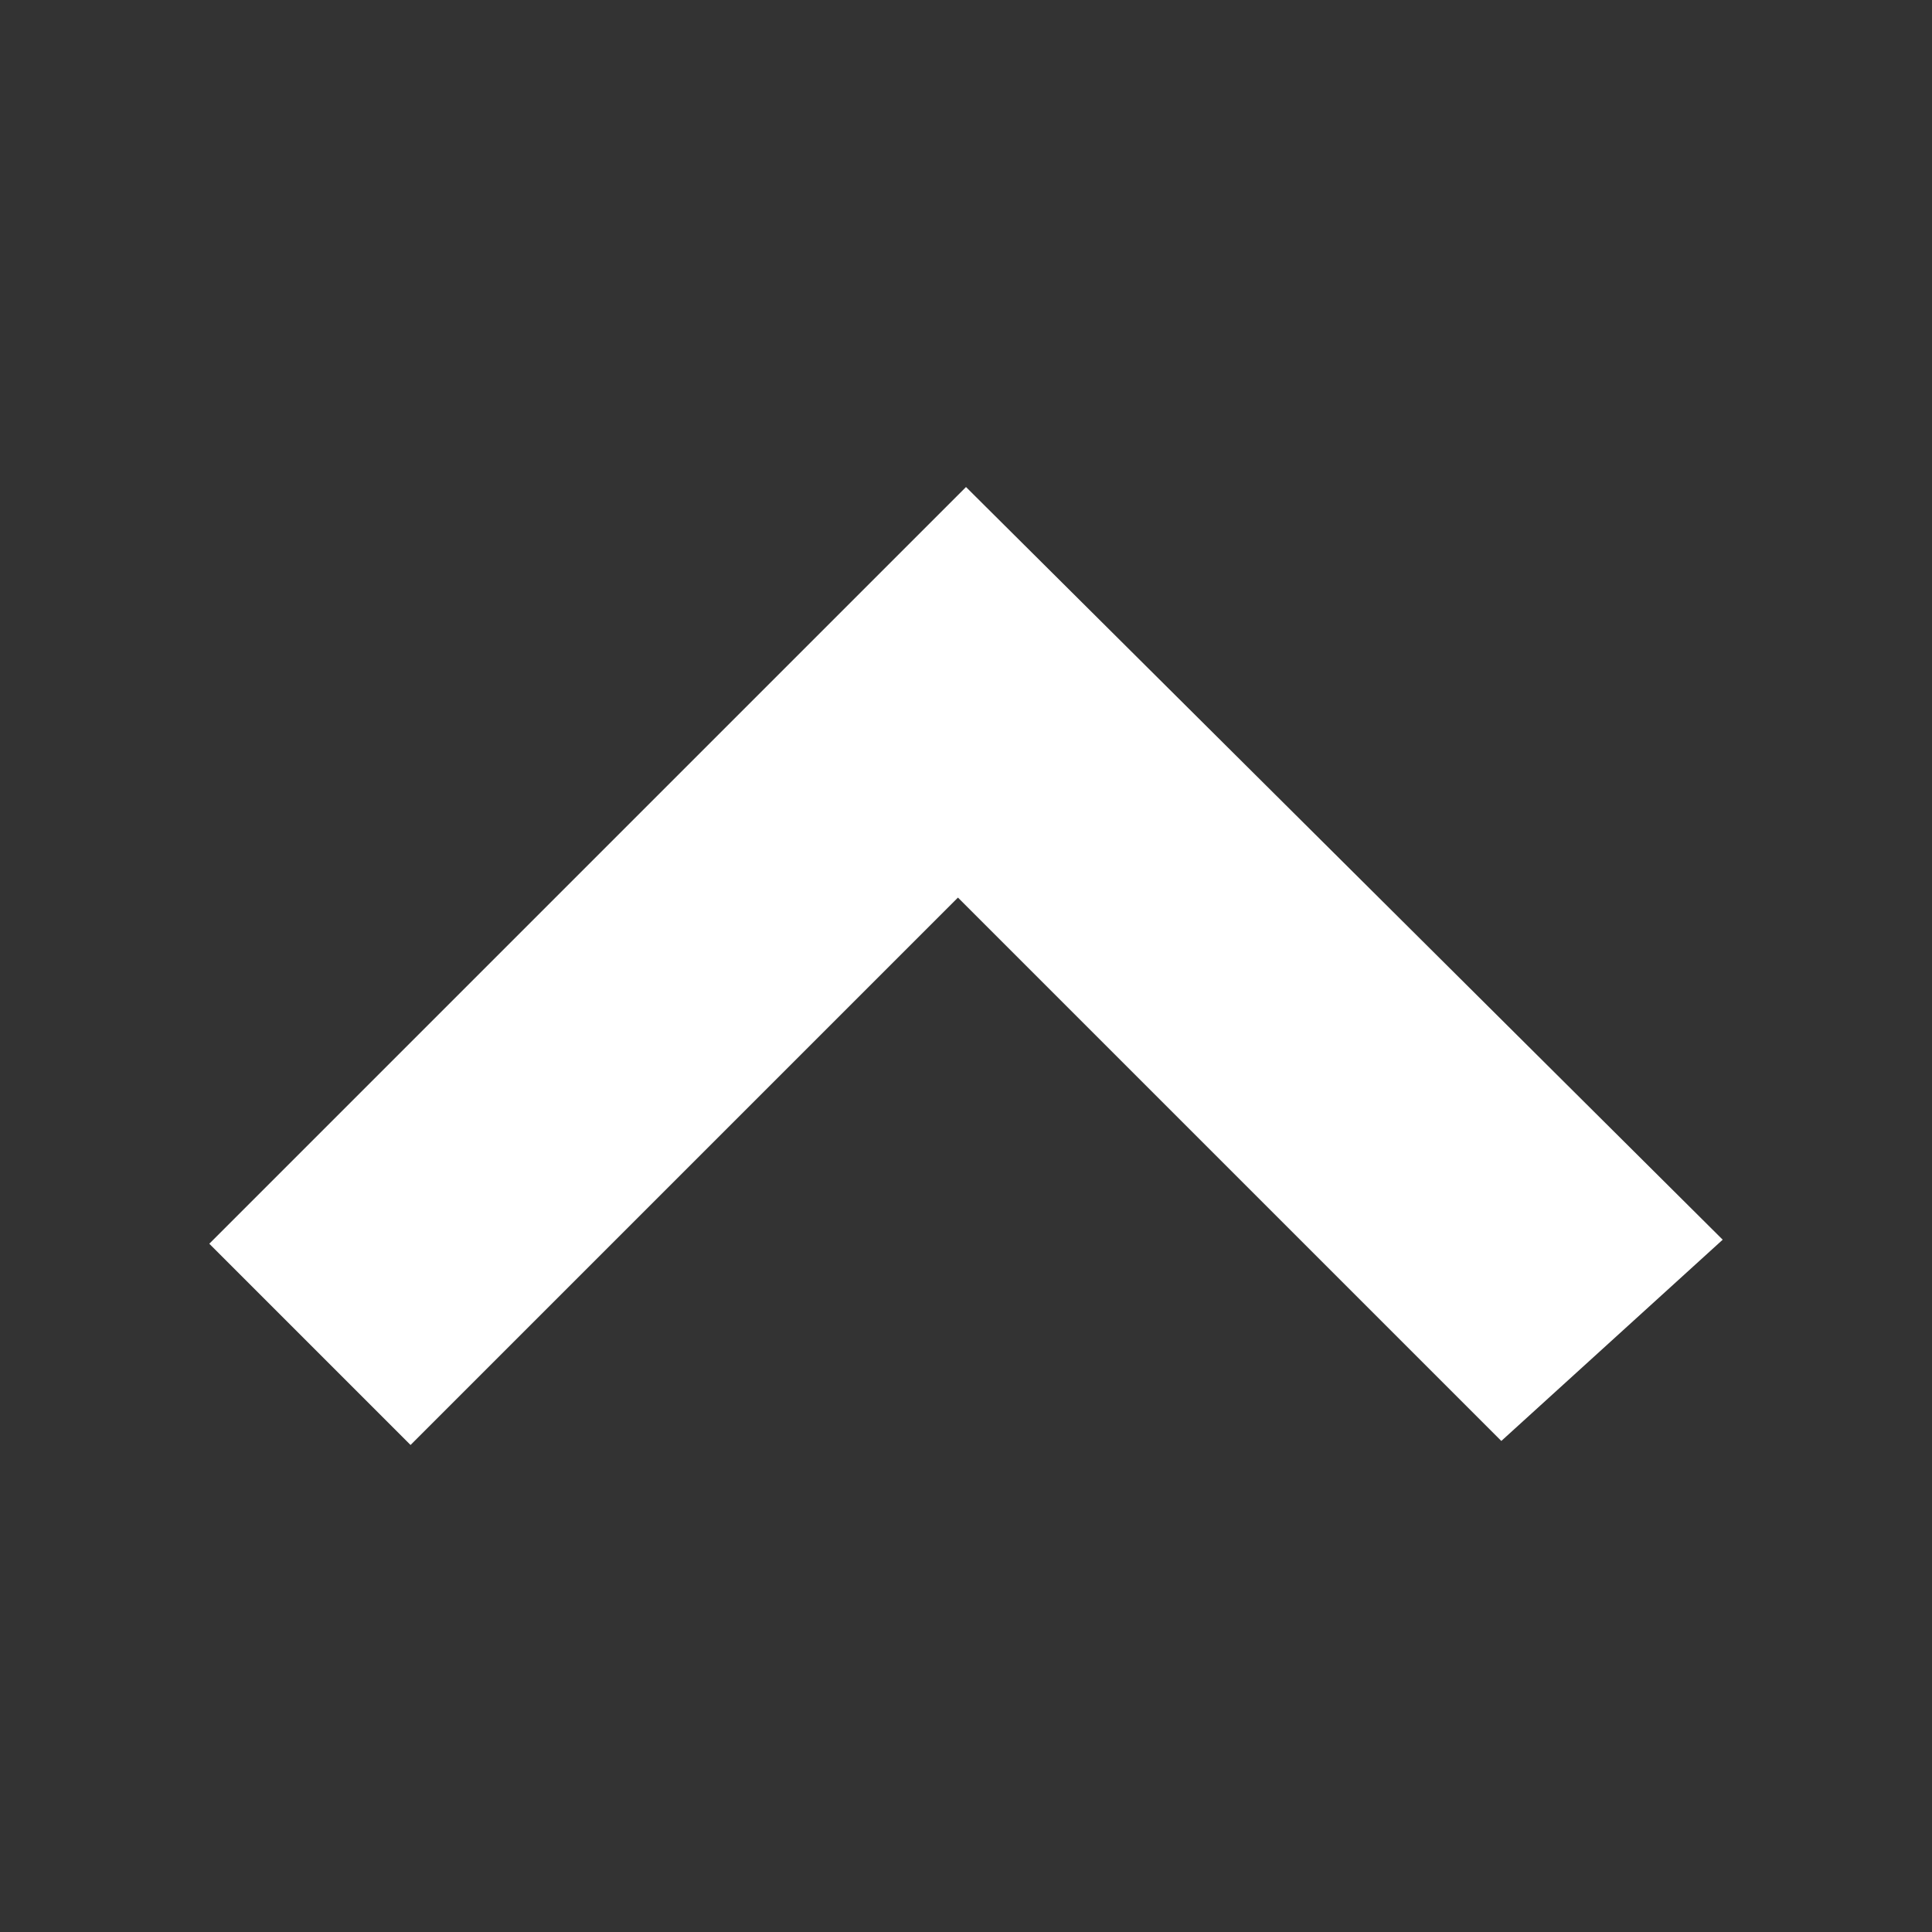
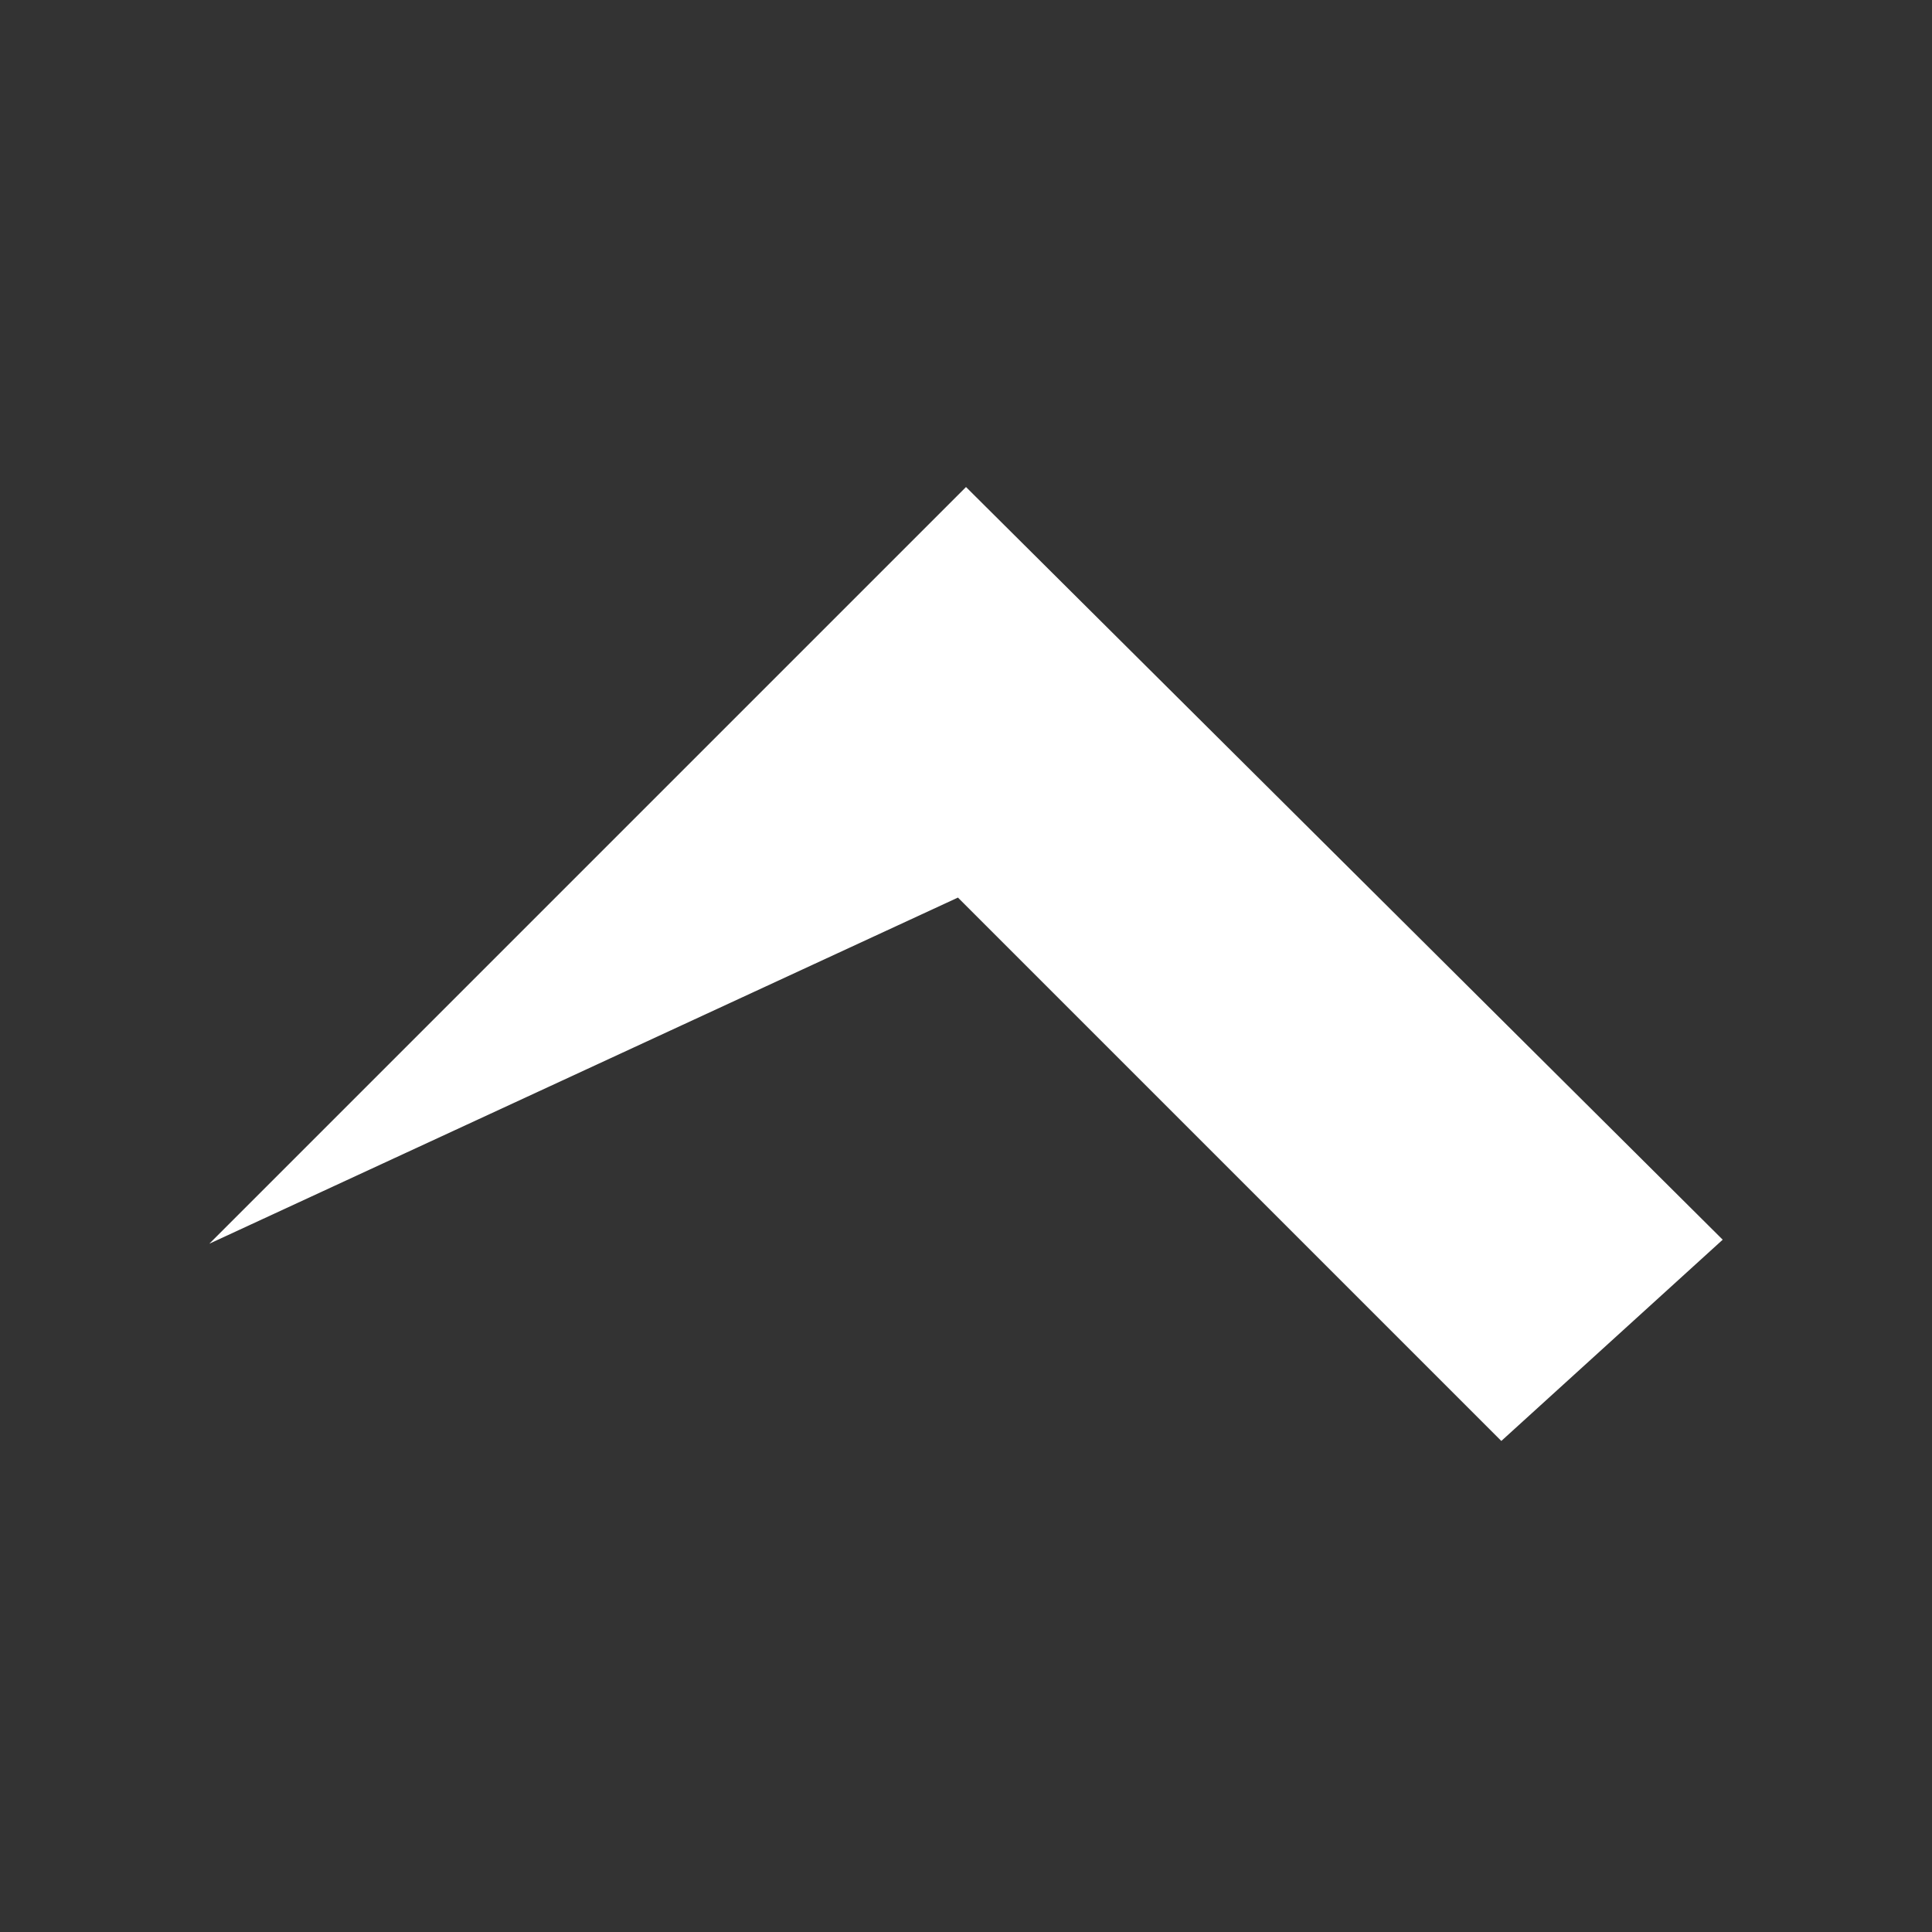
<svg xmlns="http://www.w3.org/2000/svg" xml:space="preserve" style="enable-background:new 0 0 48 48" viewBox="0 0 48 48">
  <rect x="0" y="0" width="48" height="48" fill="#333333" stroke="none" />
-   <path d="m23.8 22.3 13.5 13.5 5.5-5L24 12.1 5.2 30.9l5 5 13.6-13.6" style="fill:#fff" />
+   <path d="m23.8 22.3 13.5 13.5 5.5-5L24 12.1 5.2 30.9" style="fill:#fff" />
</svg>